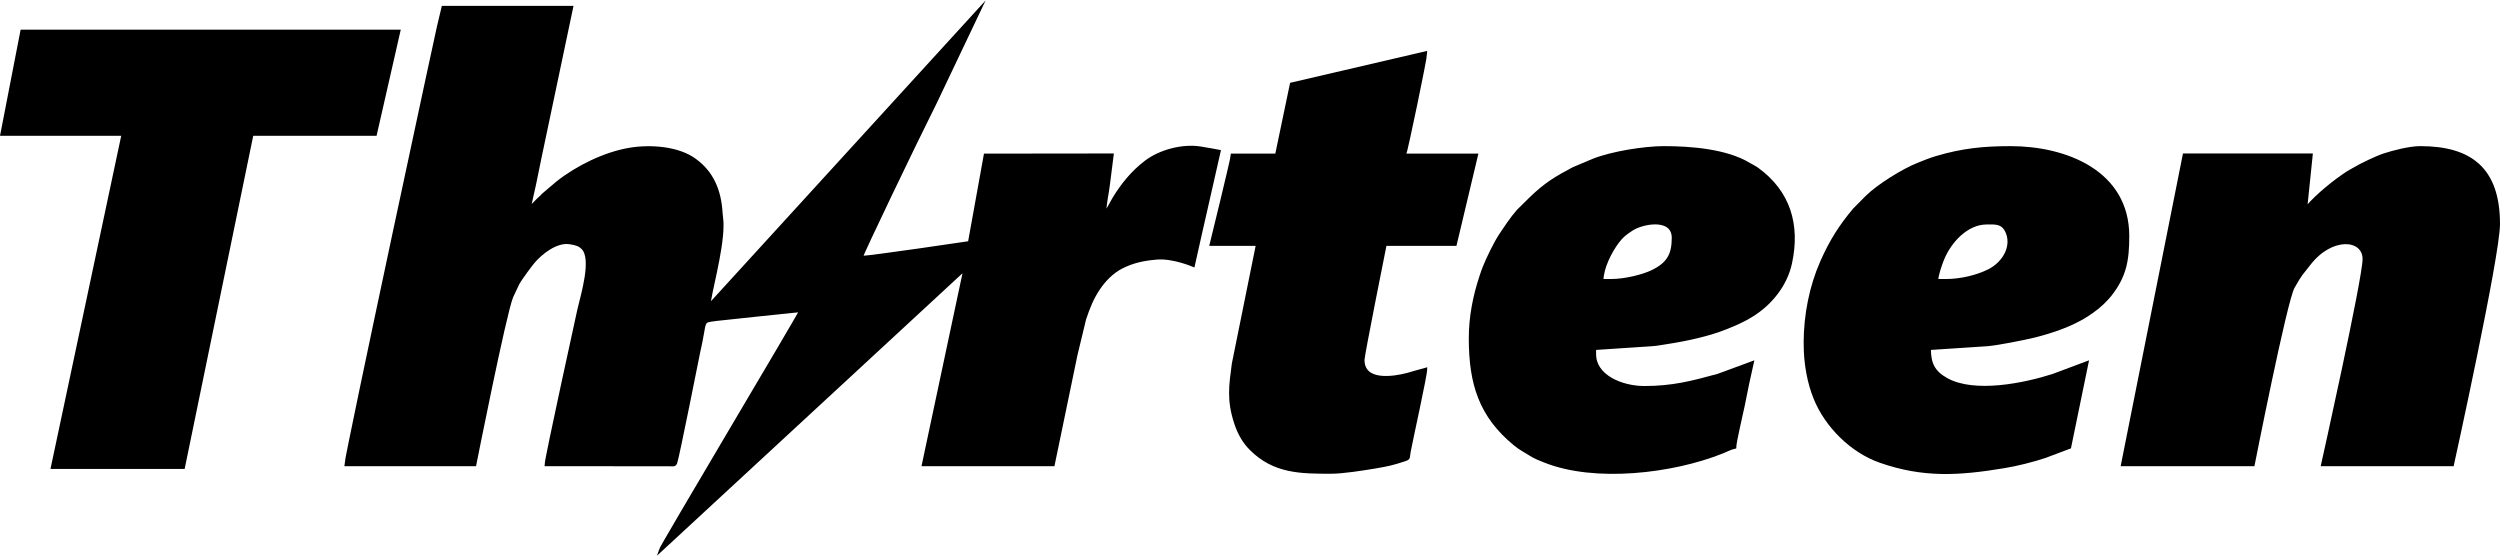
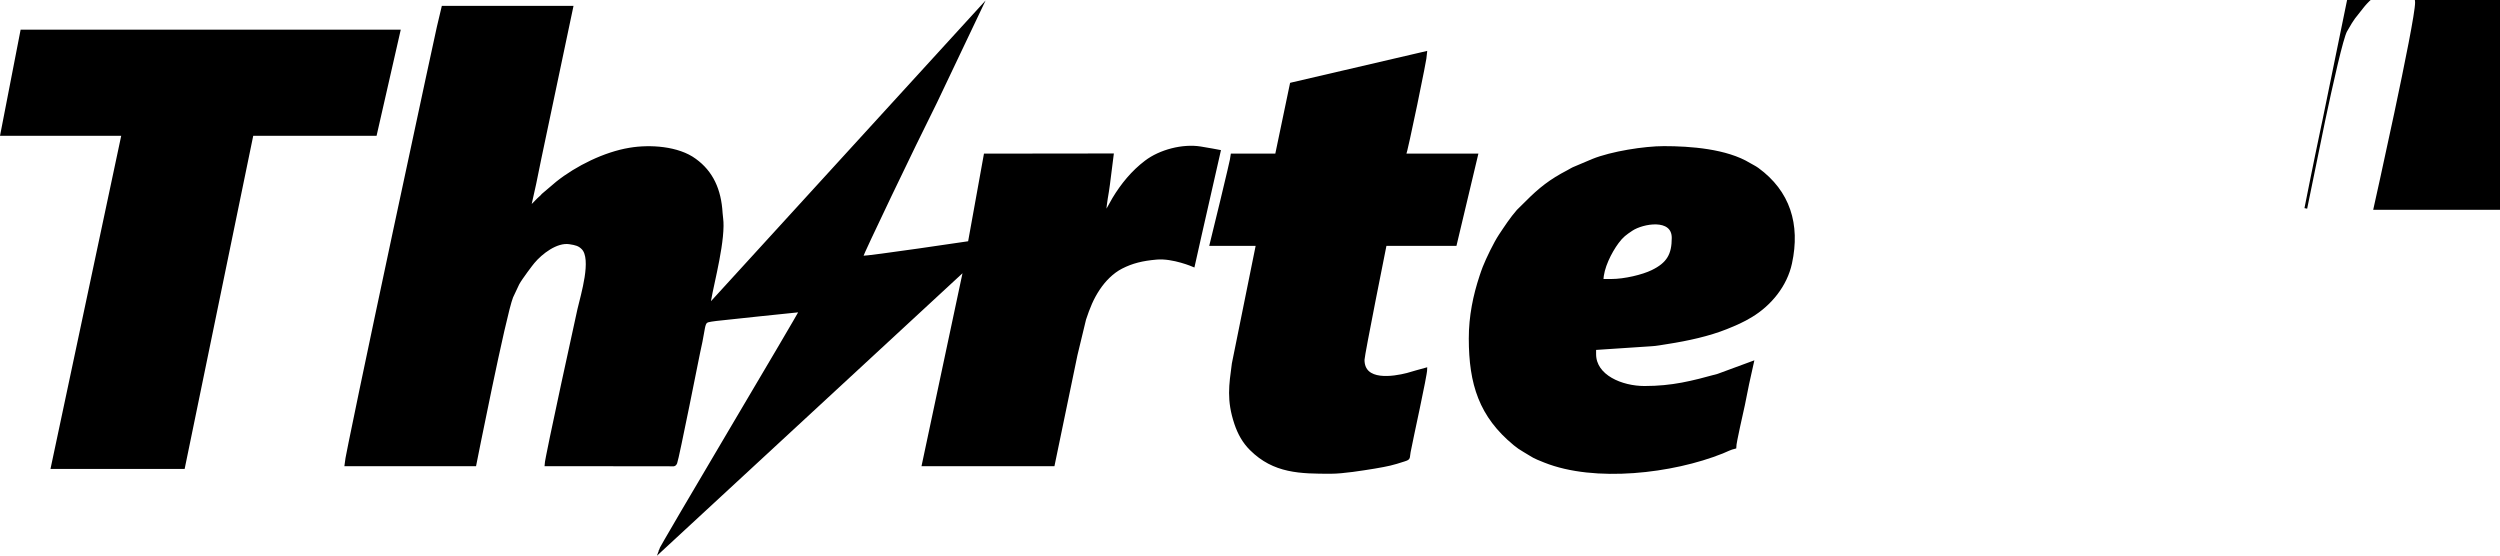
<svg xmlns="http://www.w3.org/2000/svg" xml:space="preserve" width="818px" height="182px" version="1.1" style="shape-rendering:geometricPrecision; text-rendering:geometricPrecision; image-rendering:optimizeQuality; fill-rule:evenodd; clip-rule:evenodd" viewBox="0 0 817.9 181.66">
  <defs>
    <style type="text/css">
   
    .str0 {stroke:black;stroke-width:0.9;stroke-miterlimit:22.926}
    .fil0 {fill:black;fill-rule:nonzero}
   
  </style>
  </defs>
  <g id="Layer_x0020_1">
-     <path class="fil0 str0" d="M754.37 68.02l1.81 -17.52 -41.63 0 -20.21 101.41 42.85 0c0,0 10.56,-53.66 13.09,-58.12 2.78,-4.87 2.53,-4.03 5.18,-7.5 7.37,-9.59 17.93,-8.56 17.93,-1.69 0,6.5 -13.59,67.31 -13.59,67.31l42.57 0c0,0 15.08,-68.37 15.08,-78.77 0,-18.27 -9.4,-25.04 -25.64,-25.04 -3.49,0 -8.65,1.34 -11.83,2.37 -2.47,0.81 -7.65,3.28 -9.84,4.62 -0.78,0.47 -1.37,0.72 -2.12,1.22 -4.22,2.72 -9.9,7.34 -13.21,11.21l-0.44 0.5z" />
-     <path class="fil0 str0" d="M590.53 112.09c0,6.84 1.19,12.9 3.19,17.92 3.69,9.25 12.09,17.55 21.43,20.8 14.08,4.91 25.6,4.22 40.34,1.78 4.28,-0.68 9.69,-2.06 13.53,-3.34l8.12 -3.06 5.71 -27.76 -11.18 4.18c-9.21,2.97 -25.67,6.4 -34.79,1.34 -4.34,-2.4 -5.62,-5.24 -5.62,-10.05l18.99 -1.25c3.31,-0.28 12.02,-2 15.3,-2.81 5.87,-1.47 12.21,-3.62 17.27,-6.87 2.53,-1.66 4.59,-3.25 6.59,-5.47l0.97 -1.12c4.84,-6.15 5.78,-11.28 5.78,-19.3 0,-21.11 -20.4,-28.98 -38.35,-28.98 -8.9,0 -15.81,0.71 -24.24,3.21 -2.22,0.66 -4.09,1.44 -5.97,2.19 -4.87,1.9 -13.17,7.03 -16.95,10.8l-4.06 4.1c-4.62,5.52 -7.62,10.27 -10.65,17.11 -3.53,8 -5.41,17.33 -5.41,26.58zm46.16 -20.52l-3.03 0c0.07,-1.91 1.28,-5.31 1.91,-6.87 2.37,-5.87 7.9,-11.87 14.4,-11.87 2.74,0 5.34,-0.37 6.74,3.25 1.78,4.65 -1.22,9.84 -6.03,12.27 -4.02,2 -9.33,3.22 -13.99,3.22z" />
+     <path class="fil0 str0" d="M754.37 68.02c0,0 10.56,-53.66 13.09,-58.12 2.78,-4.87 2.53,-4.03 5.18,-7.5 7.37,-9.59 17.93,-8.56 17.93,-1.69 0,6.5 -13.59,67.31 -13.59,67.31l42.57 0c0,0 15.08,-68.37 15.08,-78.77 0,-18.27 -9.4,-25.04 -25.64,-25.04 -3.49,0 -8.65,1.34 -11.83,2.37 -2.47,0.81 -7.65,3.28 -9.84,4.62 -0.78,0.47 -1.37,0.72 -2.12,1.22 -4.22,2.72 -9.9,7.34 -13.21,11.21l-0.44 0.5z" />
    <path class="fil0 str0" d="M480.98 110.56c0,14.95 3.37,25.42 14.58,34.63 1.03,0.84 1.85,1.41 3.03,2.09 3.56,2.1 2.72,1.85 6.78,3.47 16.4,6.56 41.79,3.56 58.09,-2.97 1.47,-0.59 2.62,-1.25 4.12,-1.59 0,-1.62 2.41,-11.81 2.81,-13.8 0.88,-4.5 1.88,-9.43 2.94,-13.96l-11.25 4.15c-8.52,2.34 -14.92,4 -24.07,4 -7.47,0 -16.28,-3.66 -16.28,-10.87l0 -1.81 18.4 -1.22c1.81,-0.09 3.4,-0.44 5.31,-0.72 6.84,-1.06 13.68,-2.59 19.3,-4.84 3.06,-1.22 5.53,-2.31 8.15,-3.9 6.28,-3.78 11.37,-10.03 12.93,-17.27 2.75,-12.71 -0.62,-23.36 -10.81,-30.8 -1,-0.71 -1.65,-0.96 -2.65,-1.56 -7.53,-4.62 -19.39,-5.49 -28.01,-5.49 -6.28,0 -17.12,1.68 -23.27,4.18l-5.53 2.34c-1.34,0.53 -1.5,0.75 -2.59,1.32 -5.65,2.93 -9.15,5.68 -13.49,10.05 -0.72,0.72 -1.25,1.22 -1.97,1.94 -0.34,0.37 -0.56,0.56 -0.91,0.9 -2.18,2.5 -3.99,5.28 -5.84,8.06 -1.68,2.56 -4.09,7.53 -5.24,10.43 -0.38,0.97 -0.66,1.81 -1.03,2.91 -2.09,6.3 -3.5,13.08 -3.5,20.33zm46.16 -18.99l-3 0c0,-4 2.69,-9.31 5.03,-12.46 1.5,-2.03 2.59,-2.81 4.62,-4.16 3.53,-2.37 13.59,-4.24 13.59,2.72 0,5.47 -1.66,8.46 -6.84,10.96 -3.07,1.5 -9,2.94 -13.4,2.94z" />
    <path class="fil0 str0" d="M422.45 27.31l-4.85 23.23 -14.48 0c-0.04,1.28 -6.94,29.3 -6.94,29.3l15.16 0 -7.88 38.97c-0.94,7.06 -1.75,11.93 0.81,19.61 1.09,3.22 2.59,5.97 4.97,8.34 7.58,7.56 16.21,7.62 26.17,7.62 3.99,0 10.3,-1.03 14.3,-1.68 4.37,-0.75 5.75,-1.04 9.74,-2.35 1.75,-0.56 1.22,-0.68 1.6,-2.65 0.78,-4.22 5.43,-25.05 5.43,-27.14 -1.09,0.25 -5.18,1.53 -6.09,1.75 -4.56,1.16 -14.43,2.75 -14.43,-4.75 0,-1.59 7.25,-37.72 7.25,-37.72l22.92 0 6.97 -29.3 -23.55 0c0.53,-1.09 6.93,-31.73 6.93,-33.48 0,0 -40.38,9.4 -44.03,10.25z" />
    <path class="fil0 str0" d="M361.49 69.52c0,-3.06 0.85,-6.37 1.19,-9.37l1.22 -9.65c-12.59,0 -41.61,0.05 -41.61,0.05l-5.17 28.62c0,0 -32.45,4.84 -35.29,4.84 0.28,-1.28 16.89,-35.98 24.32,-50.81l14.59 -30.67 -88.73 97.16c0.07,-3.31 4.16,-17.27 4.25,-25.92 0.03,-1.91 -0.22,-2.75 -0.31,-4.25 -0.44,-7.59 -3.06,-13.37 -8.59,-17.36 -5.5,-4.06 -14.71,-4.66 -21.36,-3.53 -8.12,1.34 -17.27,5.84 -23.74,10.99l-4.71 4c-0.32,0.31 -0.06,0.12 -0.44,0.5 -0.31,0.31 -0.28,0.25 -0.62,0.56 -0.25,0.22 -0.19,0.19 -0.47,0.44l-2.85 2.9c1.25,-5.37 2.41,-10.84 3.5,-16.42l10.4 -49.38 -42.25 0c-0.35,0.69 -31.64,146.75 -31.7,149.69l42.25 0c0,0 9.72,-49.1 12.06,-54.94l2.03 -4.31c1.03,-1.9 4.62,-6.59 5.03,-7.06 2.53,-3.03 7.56,-6.96 11.83,-6.31 2.1,0.32 3.16,0.6 4.31,1.75 3.47,3.5 -0.18,15.31 -1.28,20.05 0,0 -10.68,48.6 -10.74,50.82l40.16 0.03c1.47,0 1.94,0.28 2.34,-0.69 0.57,-1.31 7.47,-35.98 7.47,-35.98 2.59,-11.18 0.62,-10.12 5.74,-10.87 1.16,-0.18 27.58,-2.9 27.58,-2.9 -0.25,1.03 -45.78,77.33 -46.16,78.79l99.88 -92.34 -13.59 63.96 42.57 0 7.46 -35.98 2.81 -11.65c1.28,-3.84 2.44,-6.78 4.56,-9.96 1.88,-2.81 4.44,-5.44 7.47,-7 3.43,-1.75 6.77,-2.59 11.49,-3 5.4,-0.47 12.05,2.41 12.05,2.41l2.1 -9.37 6.37 -28.05c0,0 -4.06,-0.78 -6.15,-1.09 -5.85,-0.94 -13.22,1 -17.87,4.53 -4.31,3.25 -7.78,7.49 -10.55,12.09l-1.94 3.46c-0.28,0.44 0.03,0.03 -0.38,0.56l-0.4 0.5c-0.03,0.03 -0.1,0.1 -0.13,0.16zm0 0l-0.18 0.66 0.18 -0.66z" />
    <polygon class="fil0 str0" points="130.55,9.99 7.12,9.99 0.55,43.82 40.21,43.82 17.07,152.81 60.04,152.81 82.48,43.82 122.84,43.82 " />
  </g>
</svg>